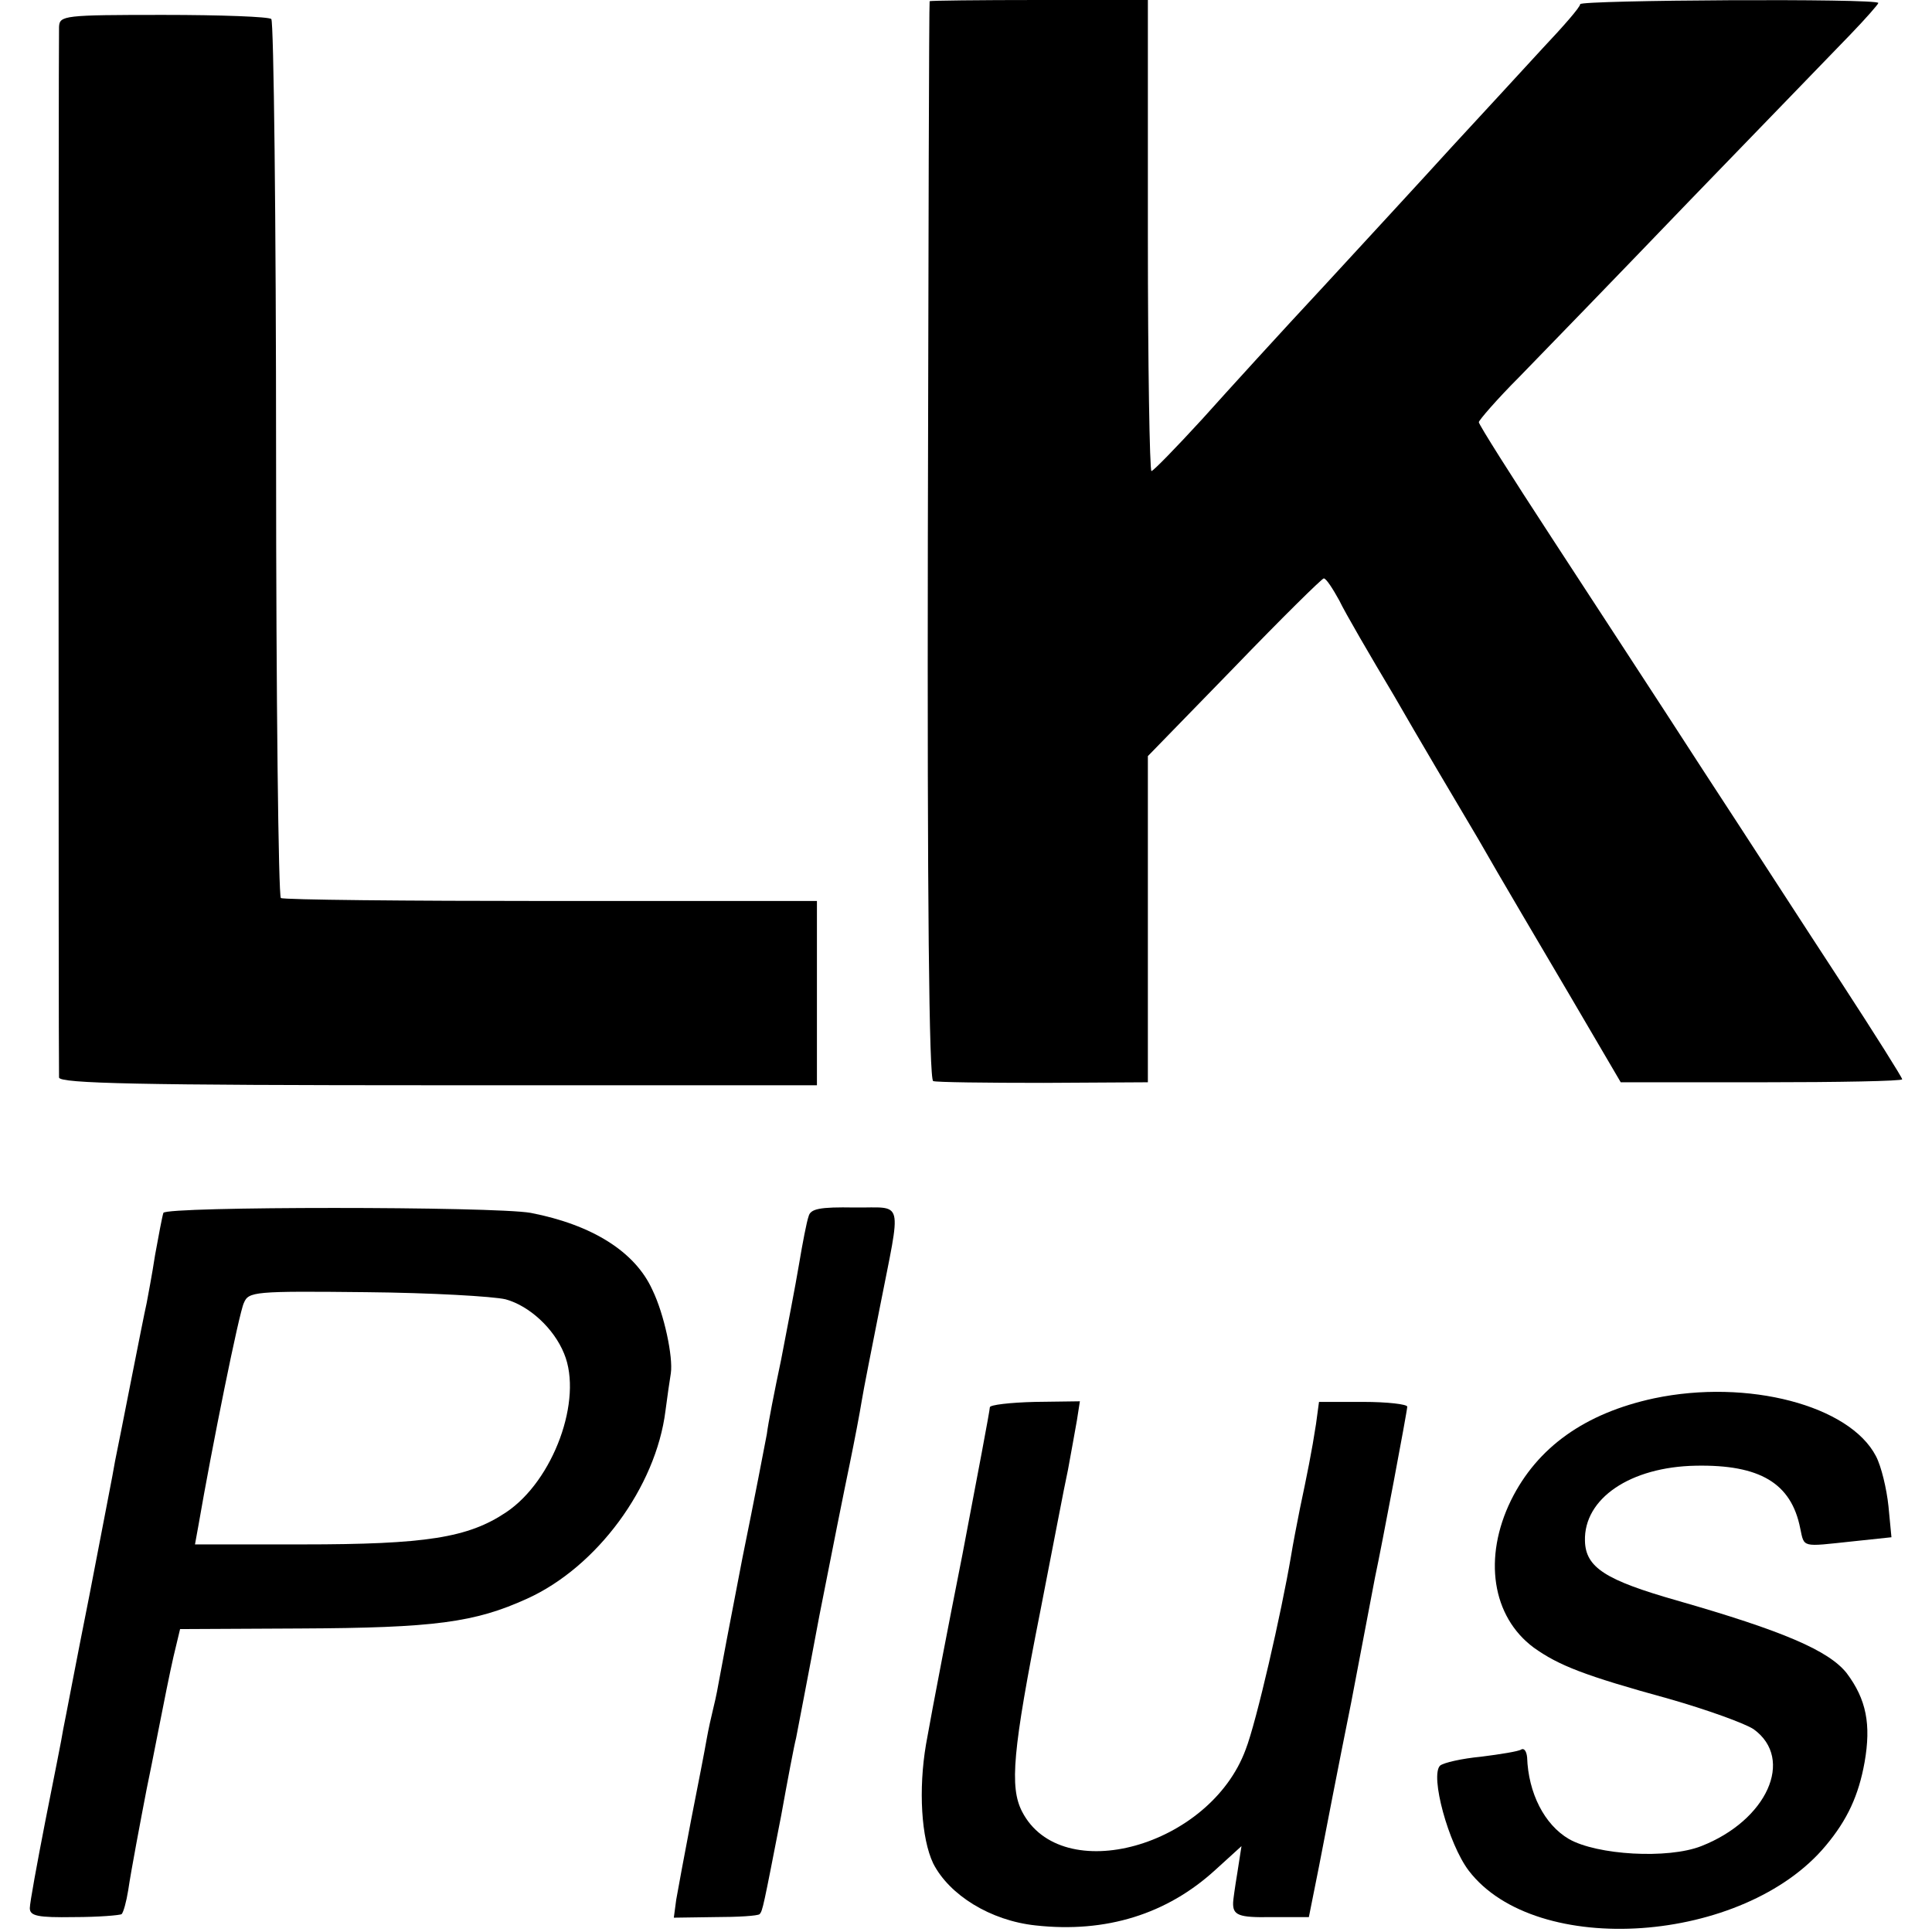
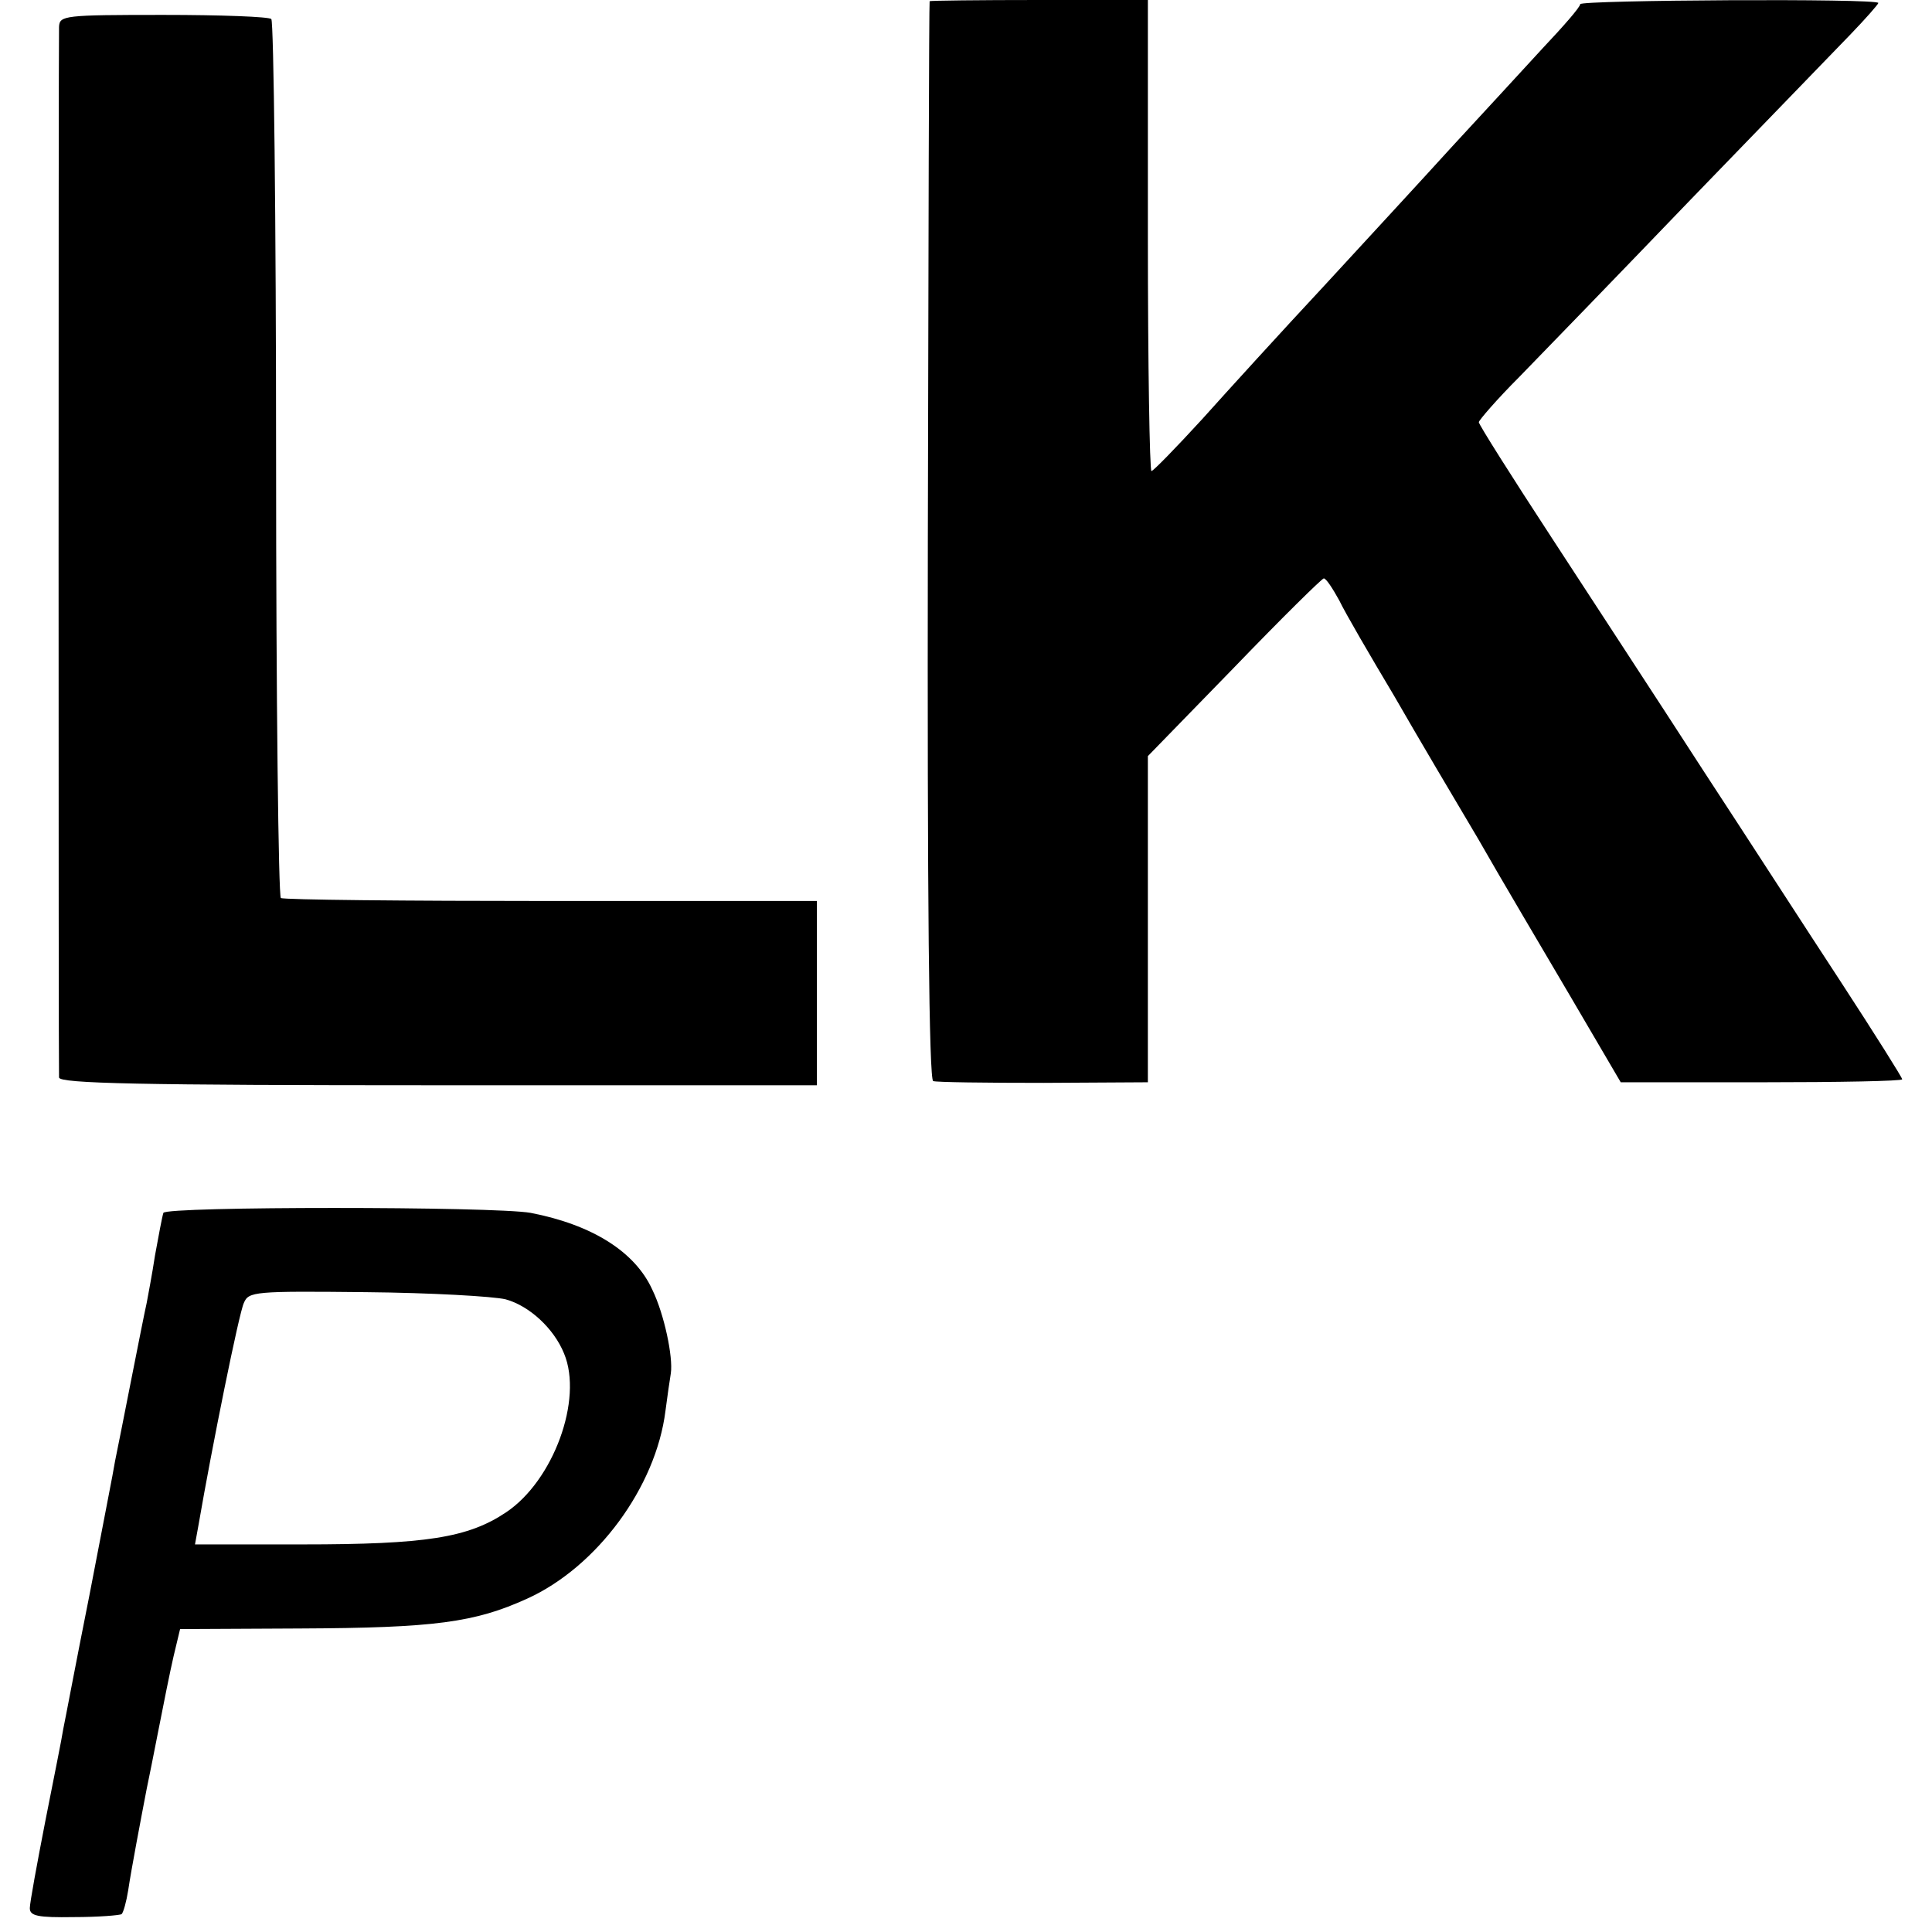
<svg xmlns="http://www.w3.org/2000/svg" version="1.0" width="324pt" height="324pt" viewBox="0 0 324 324" preserveAspectRatio="xMidYMid meet">
  <g transform="translate(0,324) scale(0.1,-0.1)" fill="#000000" stroke="none">
    <path d="M1559 3238 c-1 -2 -2 -409 -3 -905 -1 -597 2 -904 9 -906 5 -2 89 -3 185 -3 l175 1 0 273 0 274 145 149 c79 82 147 149 150 149 4 0 15 -17 26 -37 10 -21 52 -93 92 -160 39 -68 103 -176 141 -240 37 -65 107 -183 154 -263 l85 -145 236 0 c130 0 236 2 236 5 0 3 -46 76 -102 162 -57 87 -161 248 -233 358 -71 110 -185 284 -252 387 -68 104 -123 191 -123 195 0 3 30 38 68 76 37 38 166 171 287 297 121 125 241 249 268 277 26 27 47 51 47 53 0 8 -500 5 -500 -2 0 -5 -29 -38 -63 -74 -34 -37 -102 -111 -152 -165 -49 -54 -146 -159 -215 -234 -69 -74 -161 -175 -204 -223 -44 -48 -82 -87 -85 -87 -3 0 -6 178 -6 395 l0 395 -182 0 c-101 0 -184 -1 -184 -2z" />
    <path d="M99 3195 c-1 -26 -1 -1746 0 -1762 1 -10 135 -13 636 -13 l635 0 0 154 0 155 -445 0 c-245 0 -449 2 -454 5 -4 3 -8 334 -8 736 0 402 -4 734 -8 738 -3 4 -85 7 -181 7 -167 0 -174 -1 -175 -20z" />
    <path d="M274 1206 c-2 -6 -8 -38 -14 -71 -5 -33 -12 -69 -14 -80 -6 -26 -46 -232 -53 -265 -2 -14 -22 -115 -43 -225 -22 -110 -41 -211 -44 -225 -2 -14 -16 -83 -30 -154 -14 -72 -26 -137 -26 -146 0 -13 13 -16 74 -15 41 0 77 3 80 5 3 3 8 21 11 40 5 34 21 118 31 170 3 14 12 59 20 100 8 41 19 96 25 122 l11 46 201 1 c226 1 293 10 381 50 117 53 216 187 232 315 3 23 7 51 9 63 4 27 -11 99 -31 140 -29 64 -101 109 -204 129 -62 11 -612 11 -616 0z m574 -145 c40 -11 81 -49 98 -91 32 -77 -18 -213 -97 -266 -64 -43 -135 -54 -342 -54 l-180 0 6 33 c22 128 68 356 76 372 8 19 17 20 205 18 108 -1 213 -7 234 -12z" />
-     <path d="M1356 1200 c-3 -8 -10 -44 -16 -80 -6 -36 -20 -108 -30 -160 -11 -52 -22 -108 -24 -125 -3 -16 -21 -110 -41 -208 -19 -98 -37 -193 -40 -210 -3 -18 -8 -39 -10 -47 -2 -8 -7 -30 -10 -47 -3 -18 -15 -79 -26 -135 -11 -57 -22 -117 -25 -134 l-4 -30 69 1 c38 0 72 2 75 5 5 6 6 11 36 165 11 61 22 119 25 130 2 11 20 103 39 205 20 102 43 217 51 255 8 39 17 86 20 105 3 19 17 89 30 155 37 189 42 169 -42 170 -58 1 -74 -2 -77 -15z" />
-     <path d="M2774 895 c-116 -25 -196 -82 -240 -171 -47 -96 -32 -195 38 -247 42 -30 85 -47 227 -86 63 -18 127 -41 142 -51 69 -50 22 -153 -88 -196 -56 -22 -175 -15 -222 12 -41 24 -68 77 -70 137 -1 10 -5 16 -10 13 -4 -3 -35 -8 -67 -12 -32 -3 -63 -10 -69 -15 -17 -17 14 -131 48 -176 113 -148 462 -123 599 42 36 43 55 84 65 140 11 63 3 105 -30 149 -30 38 -107 71 -285 122 -119 34 -153 55 -154 100 -2 71 76 124 186 126 107 2 160 -29 175 -105 7 -33 2 -31 87 -22 l66 7 -5 52 c-3 29 -12 67 -21 84 -44 85 -215 130 -372 97z" />
-     <path d="M1660 880 c0 -5 -21 -116 -46 -247 -26 -131 -48 -247 -50 -258 -2 -11 -7 -38 -11 -60 -13 -76 -8 -158 12 -200 27 -53 96 -96 172 -104 118 -13 220 19 301 93 l44 40 -7 -45 c-4 -24 -7 -46 -7 -49 -1 -22 9 -26 64 -25 l63 0 17 85 c9 47 33 171 54 275 20 105 38 199 40 210 11 51 54 279 54 286 0 4 -33 8 -74 8 l-74 0 -5 -37 c-7 -46 -15 -85 -27 -142 -5 -25 -12 -61 -15 -80 -16 -94 -58 -278 -76 -324 -60 -163 -309 -232 -375 -104 -21 41 -16 101 31 338 20 102 40 208 46 235 5 28 12 65 15 83 l5 32 -75 -1 c-42 -1 -76 -5 -76 -9z" />
  </g>
</svg>